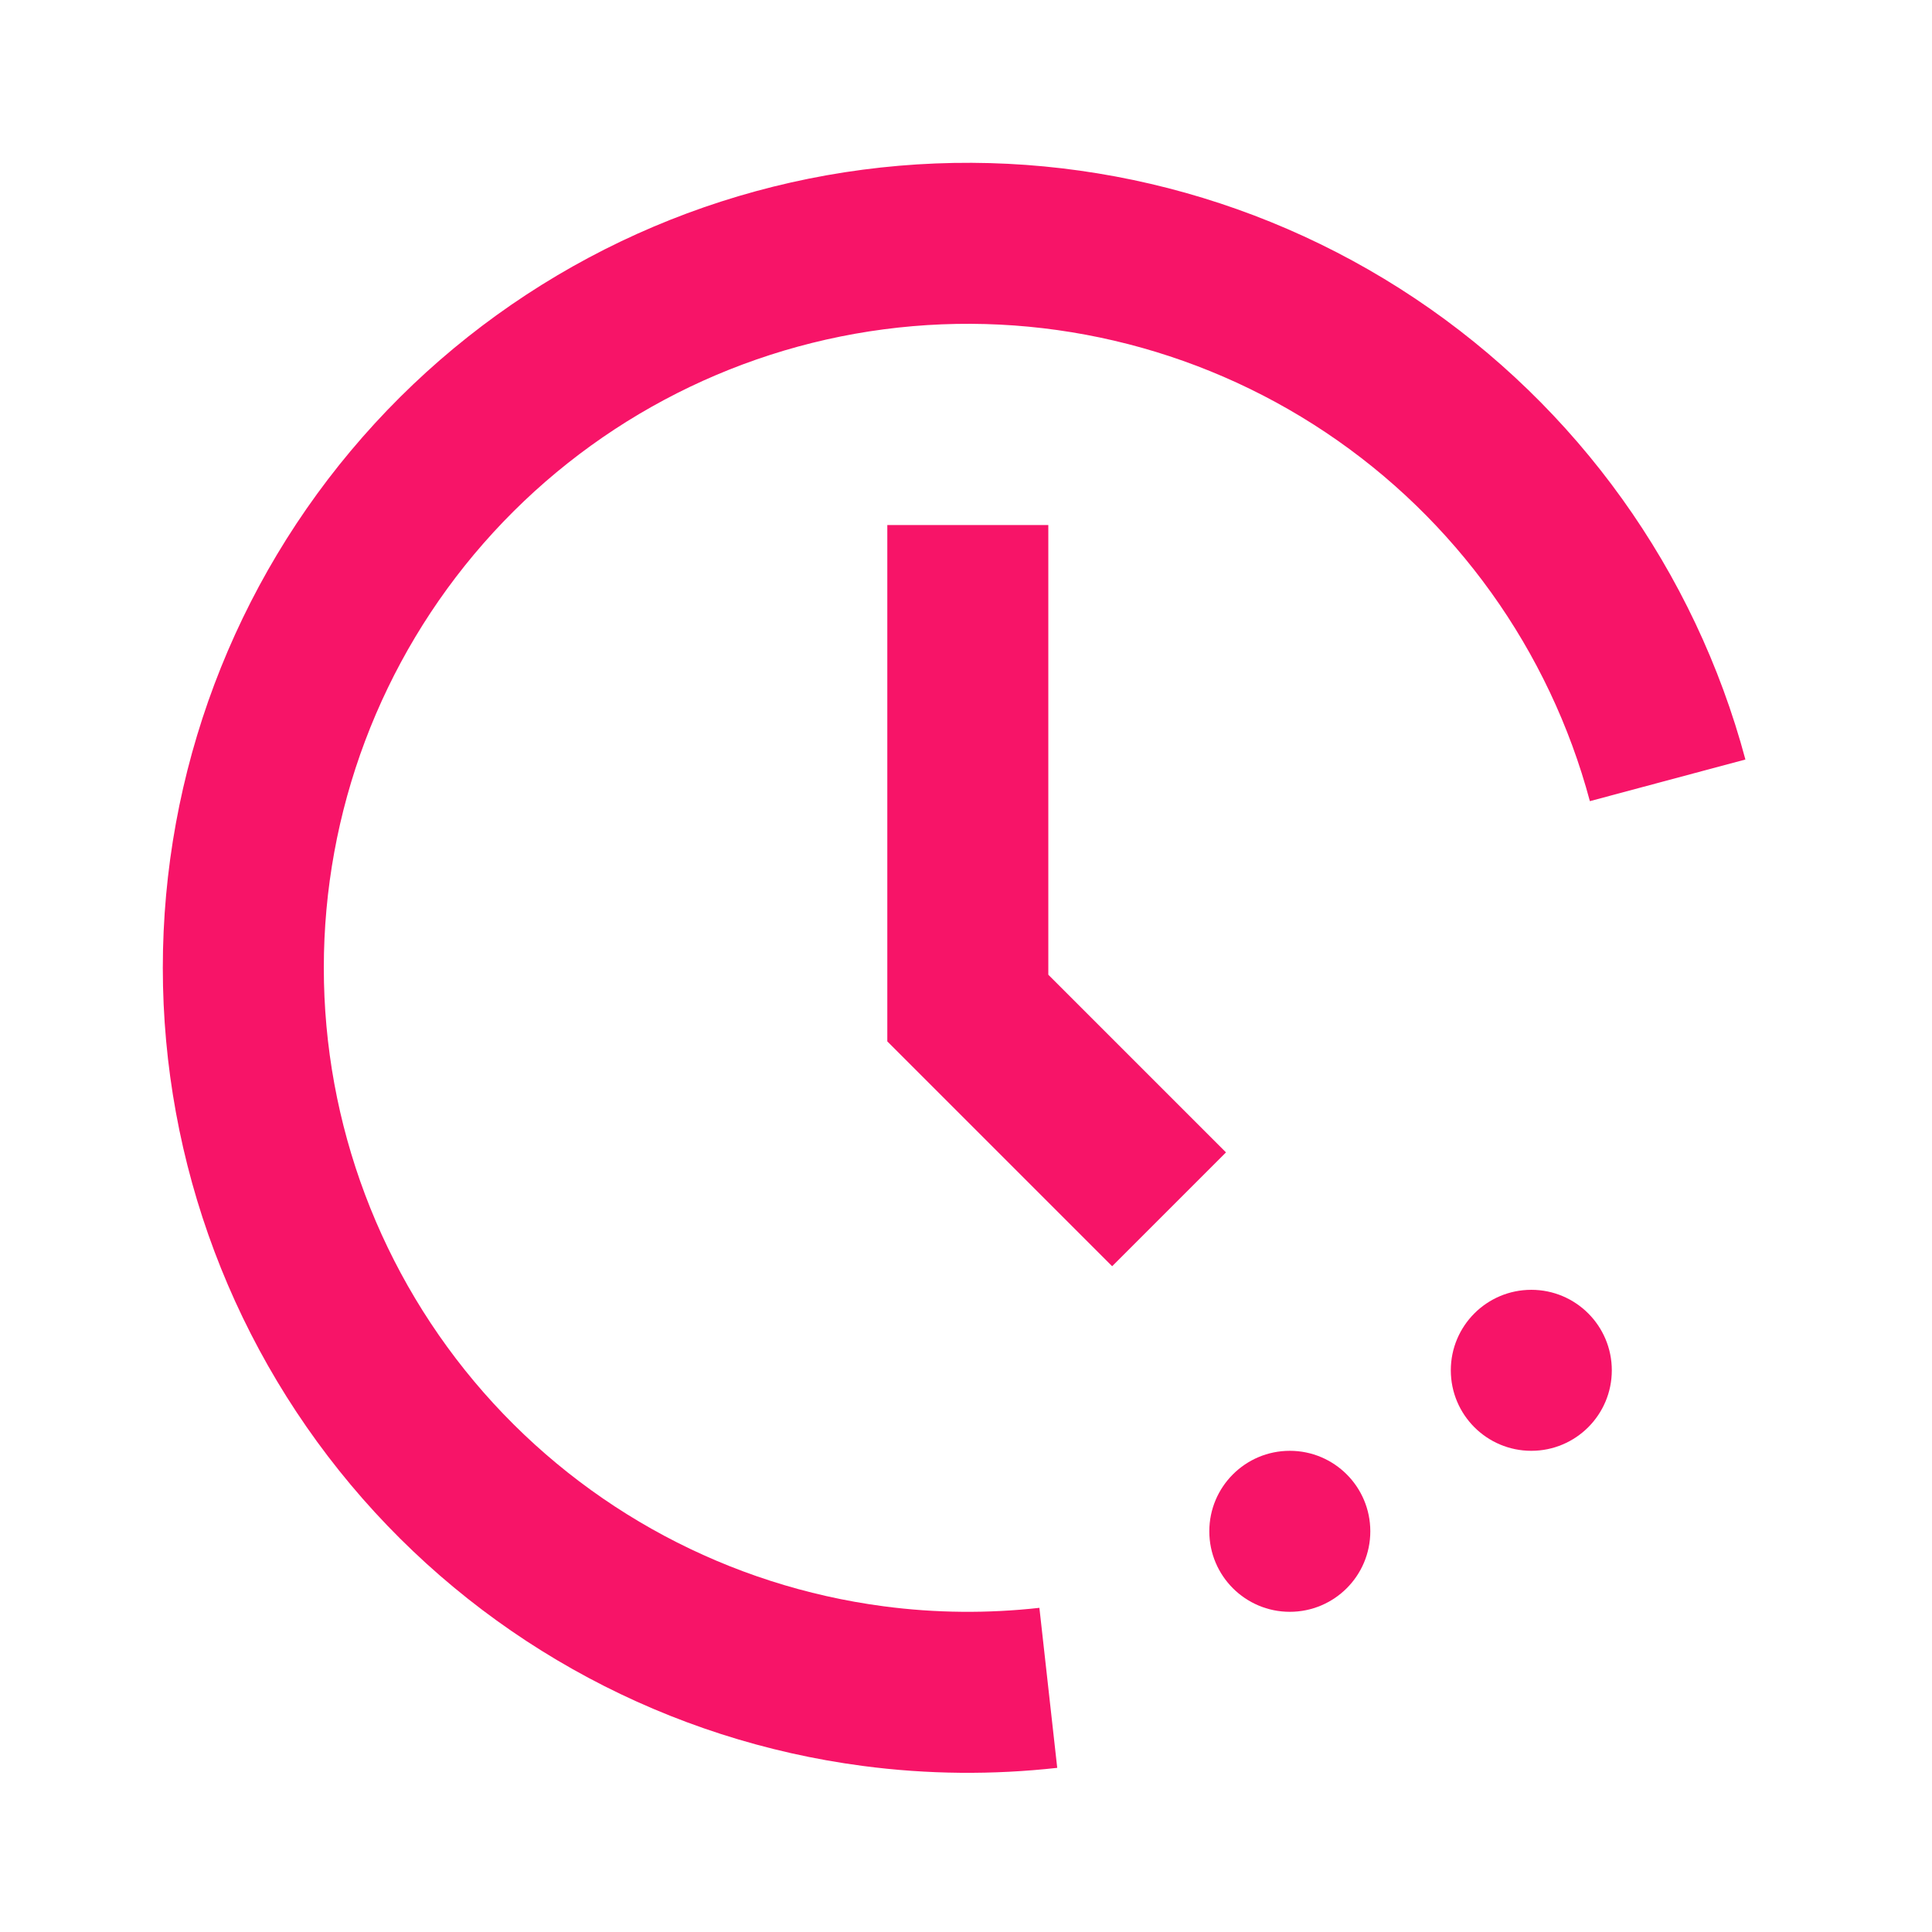
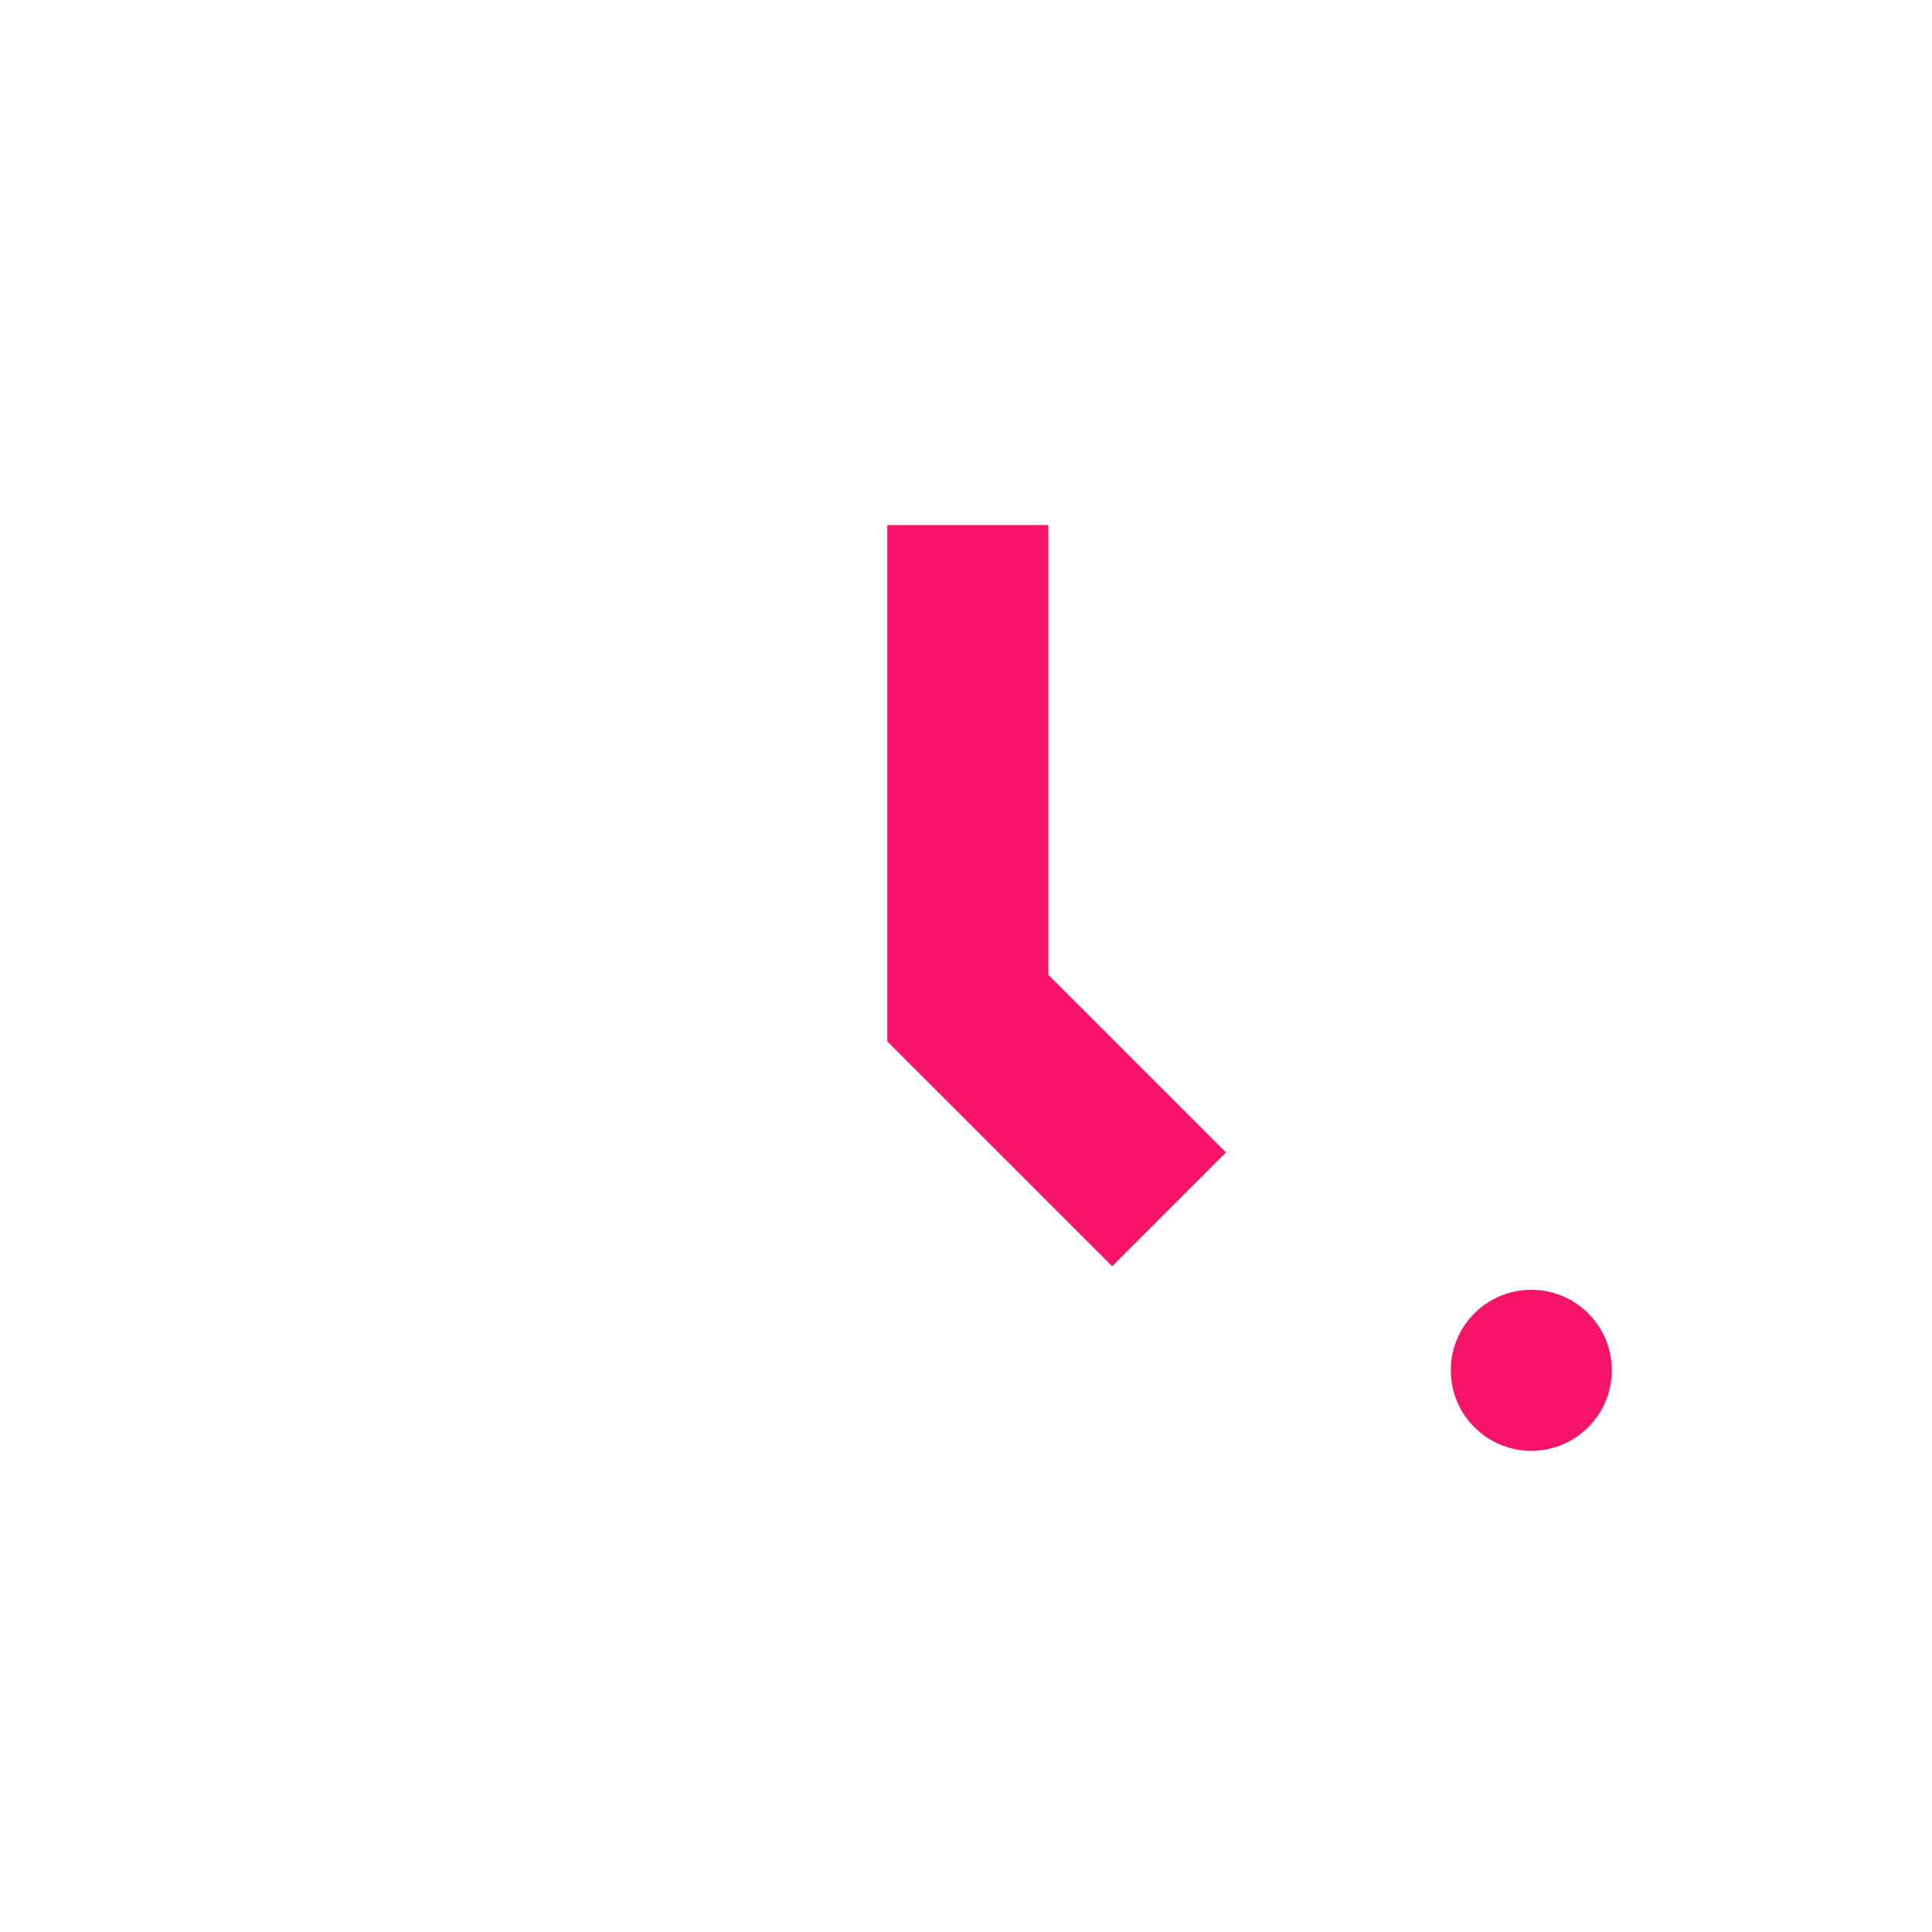
<svg xmlns="http://www.w3.org/2000/svg" width="48" height="48" viewBox="0 0 48 48" fill="none">
-   <path d="M41.432 19.387C40.302 15.168 37.677 11.505 34.046 9.079C30.415 6.653 26.026 5.629 21.696 6.199C17.366 6.769 13.392 8.894 10.512 12.177C7.633 15.46 6.045 19.678 6.045 24.045C6.045 28.412 7.633 32.63 10.512 35.914C13.392 39.197 17.366 41.321 21.696 41.891C23.149 42.083 24.61 42.094 26.045 41.934" stroke="#F71468" stroke-width="4" />
-   <circle cx="32.045" cy="38.045" r="2" fill="#F71468" />
  <circle cx="38.045" cy="34.045" r="2" fill="#F71468" />
  <path d="M24.045 13.045V25.045L29.045 30.045" stroke="#F71468" stroke-width="4" />
</svg>